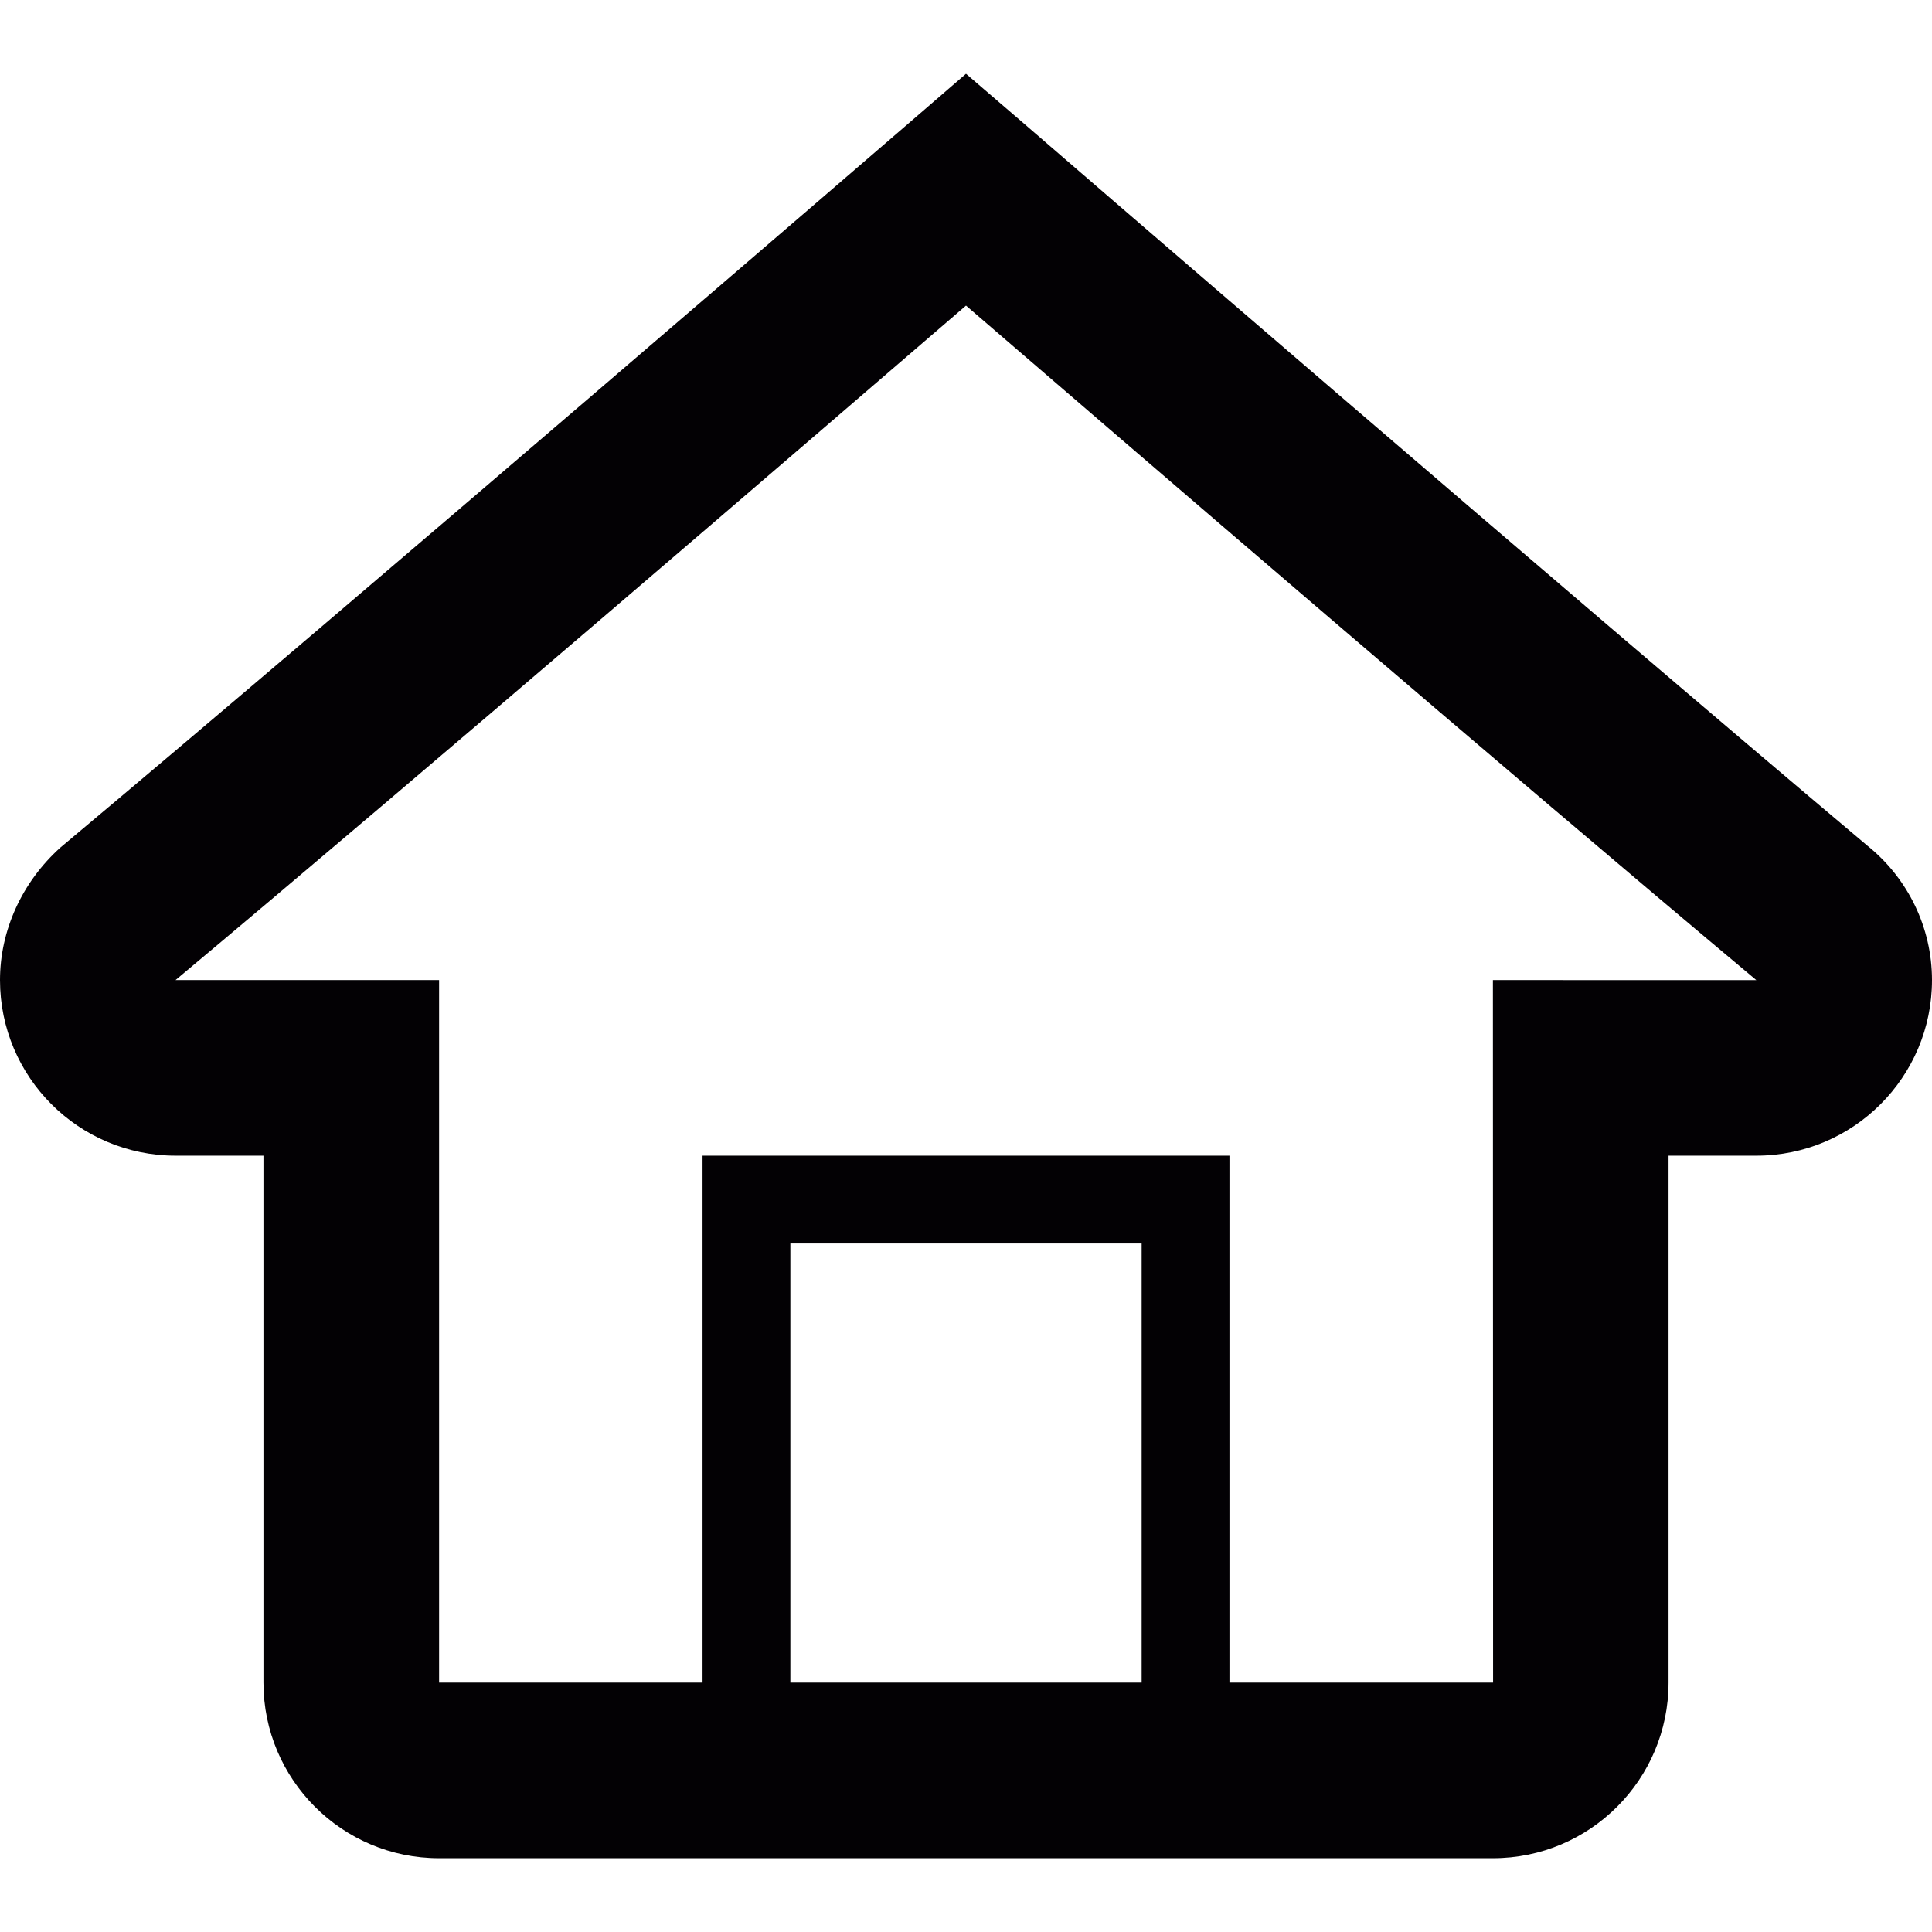
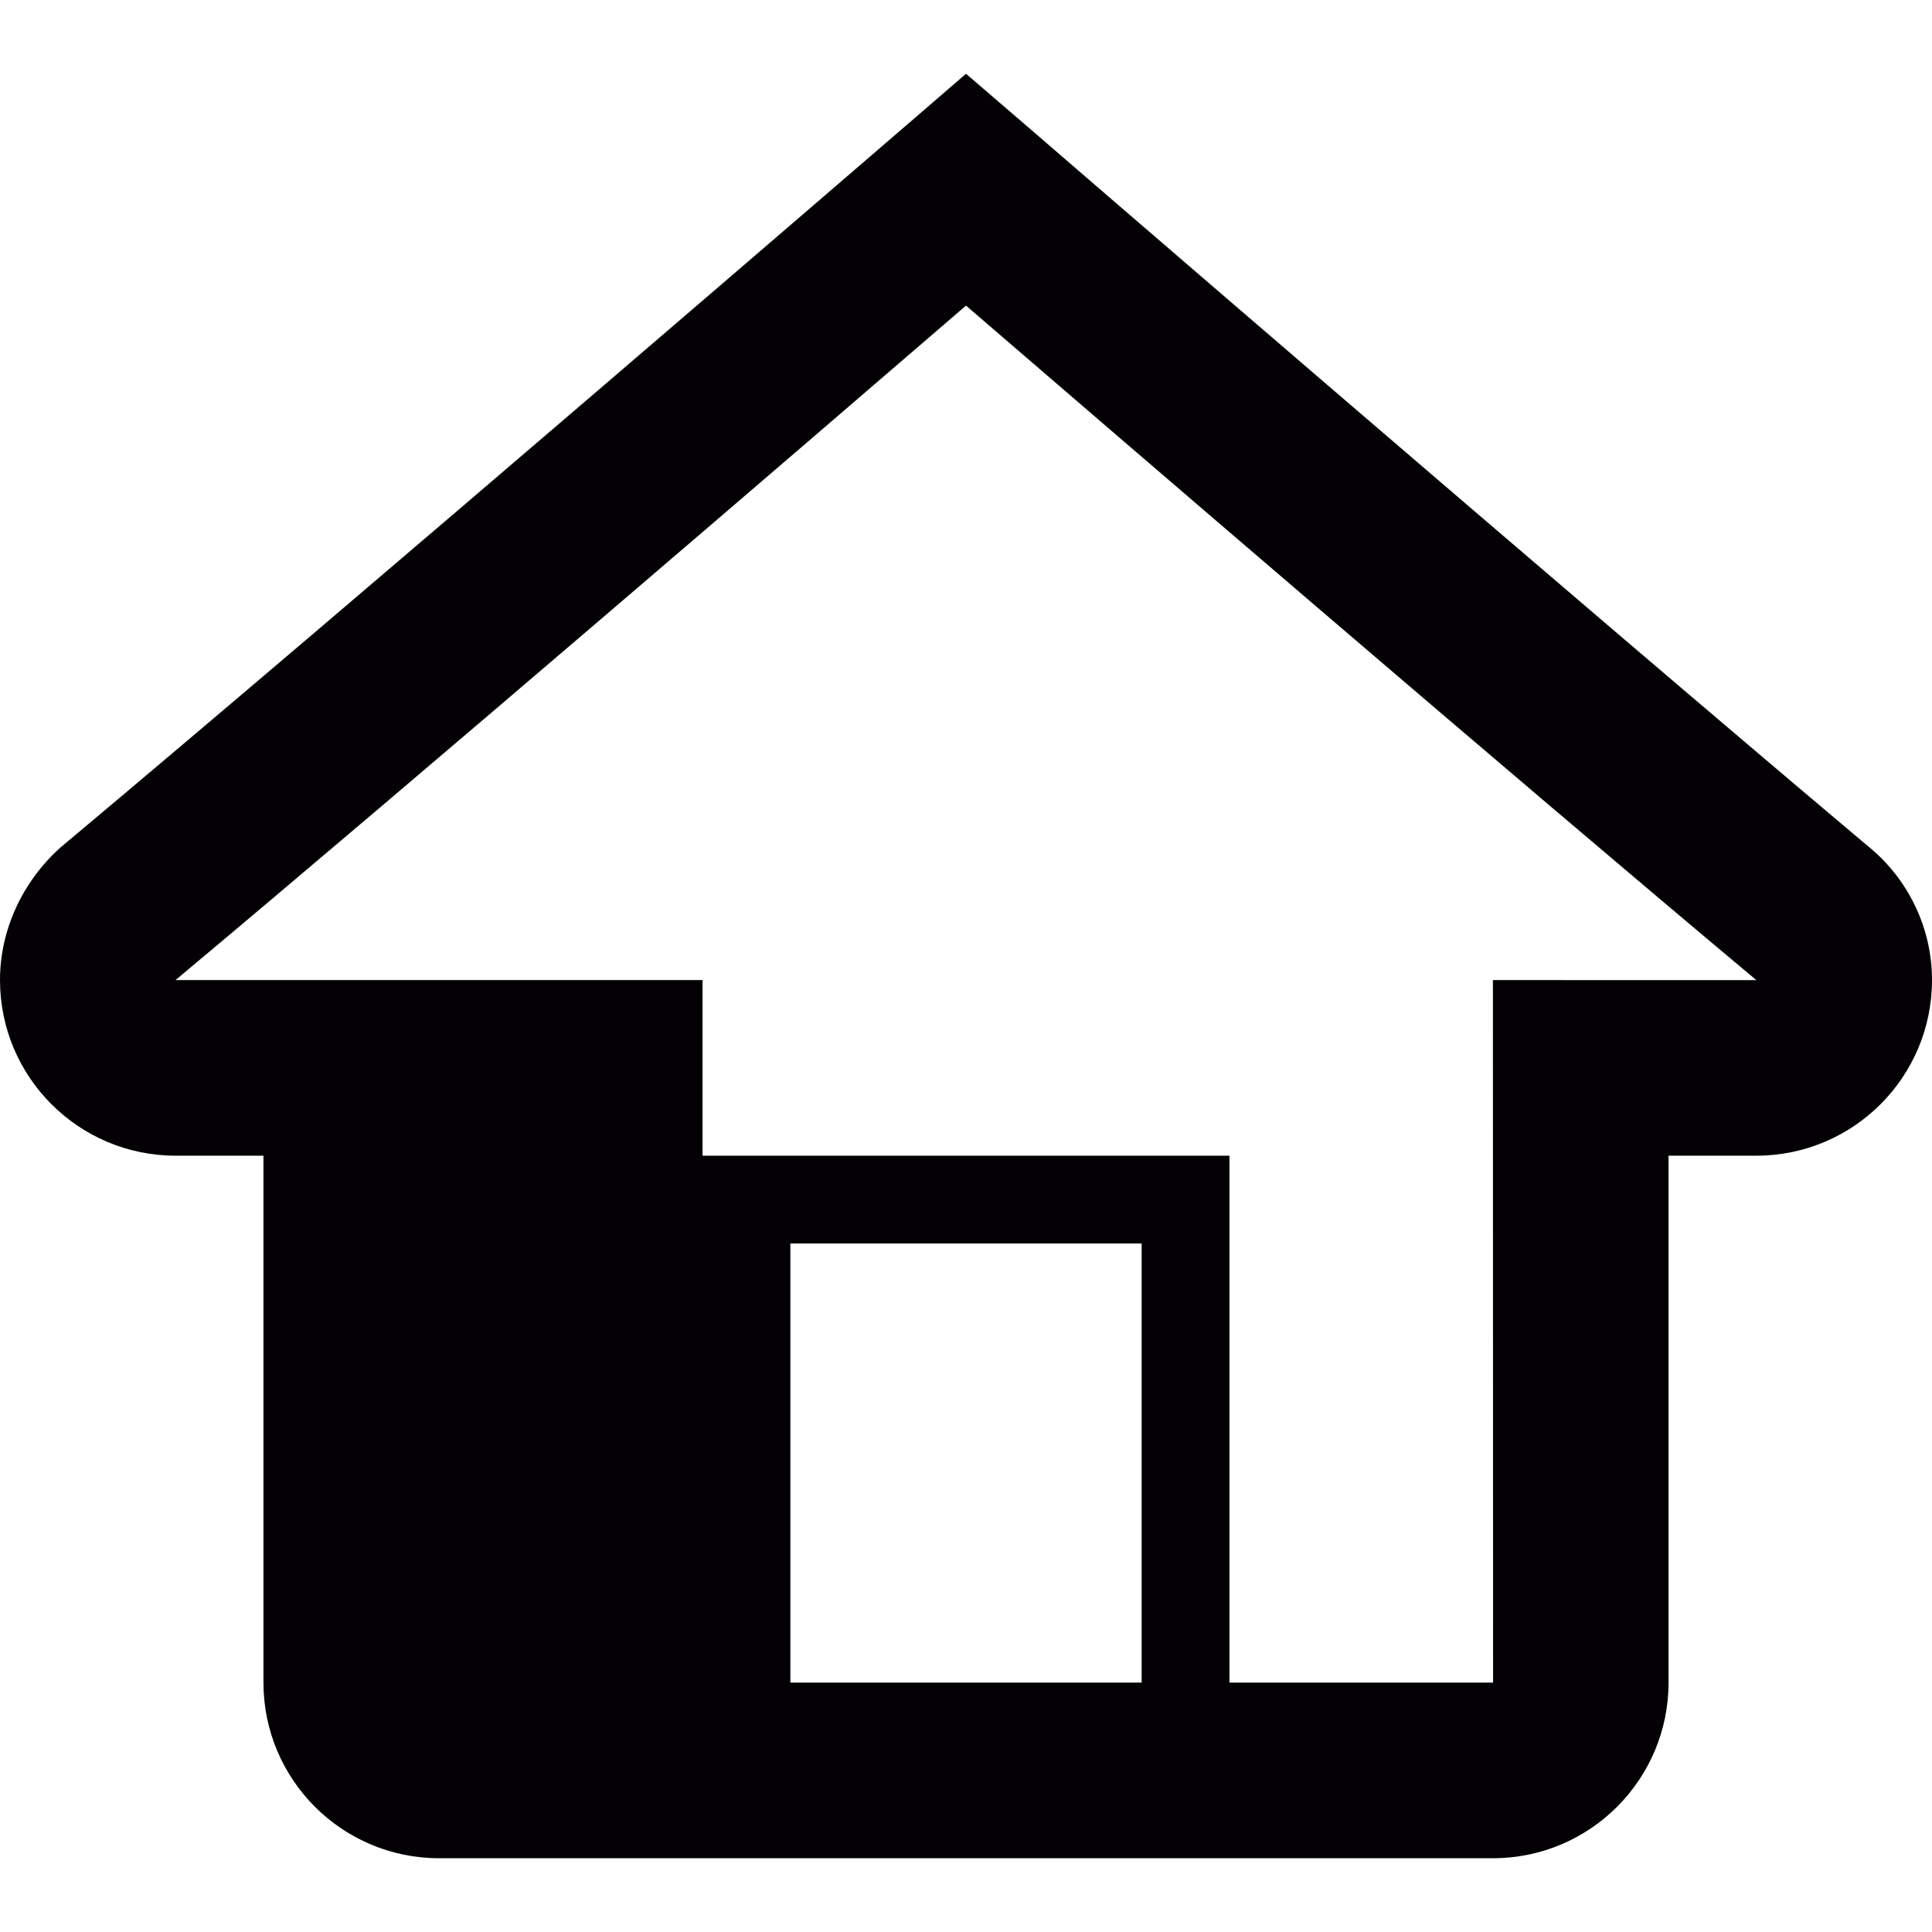
<svg xmlns="http://www.w3.org/2000/svg" version="1.1" id="Capa_1" x="0px" y="0px" viewBox="0 0 22 22" style="enable-background:new 0 0 22 22;" xml:space="preserve">
  <g>
-     <path style="fill:#030104;" d="M21.262,9.628c-3.39-2.854-9.546-8.171-9.607-8.225L11,0.84l-0.652,0.563   c-0.062,0.053-6.221,5.368-9.66,8.248C0.25,10.045,0,10.596,0,11.16c0,1.104,0.896,2,2,2h1v6c0,1.104,0.896,2,2,2h3h9   c1.104,0,2-0.896,2-2v-6h1c1.104,0,2-0.896,2-2C22,10.562,21.725,9.999,21.262,9.628z M13,19.16H9v-5h4V19.16z M17,11.16l0.002,8   c-0.002,0-3.002,0-3.002,0v-6H8v6H5v-8H1.999C4.764,8.848,9.314,4.933,11,3.48c1.686,1.453,6.234,5.367,9,7.681   C20,11.161,17,11.161,17,11.16z" />
+     <path style="fill:#030104;" d="M21.262,9.628c-3.39-2.854-9.546-8.171-9.607-8.225L11,0.84l-0.652,0.563   c-0.062,0.053-6.221,5.368-9.66,8.248C0.25,10.045,0,10.596,0,11.16c0,1.104,0.896,2,2,2h1v6c0,1.104,0.896,2,2,2h3h9   c1.104,0,2-0.896,2-2v-6h1c1.104,0,2-0.896,2-2C22,10.562,21.725,9.999,21.262,9.628z M13,19.16H9v-5h4V19.16z M17,11.16l0.002,8   c-0.002,0-3.002,0-3.002,0v-6H8v6v-8H1.999C4.764,8.848,9.314,4.933,11,3.48c1.686,1.453,6.234,5.367,9,7.681   C20,11.161,17,11.161,17,11.16z" />
  </g>
  <g>
</g>
  <g>
</g>
  <g>
</g>
  <g>
</g>
  <g>
</g>
  <g>
</g>
  <g>
</g>
  <g>
</g>
  <g>
</g>
  <g>
</g>
  <g>
</g>
  <g>
</g>
  <g>
</g>
  <g>
</g>
  <g>
</g>
</svg>